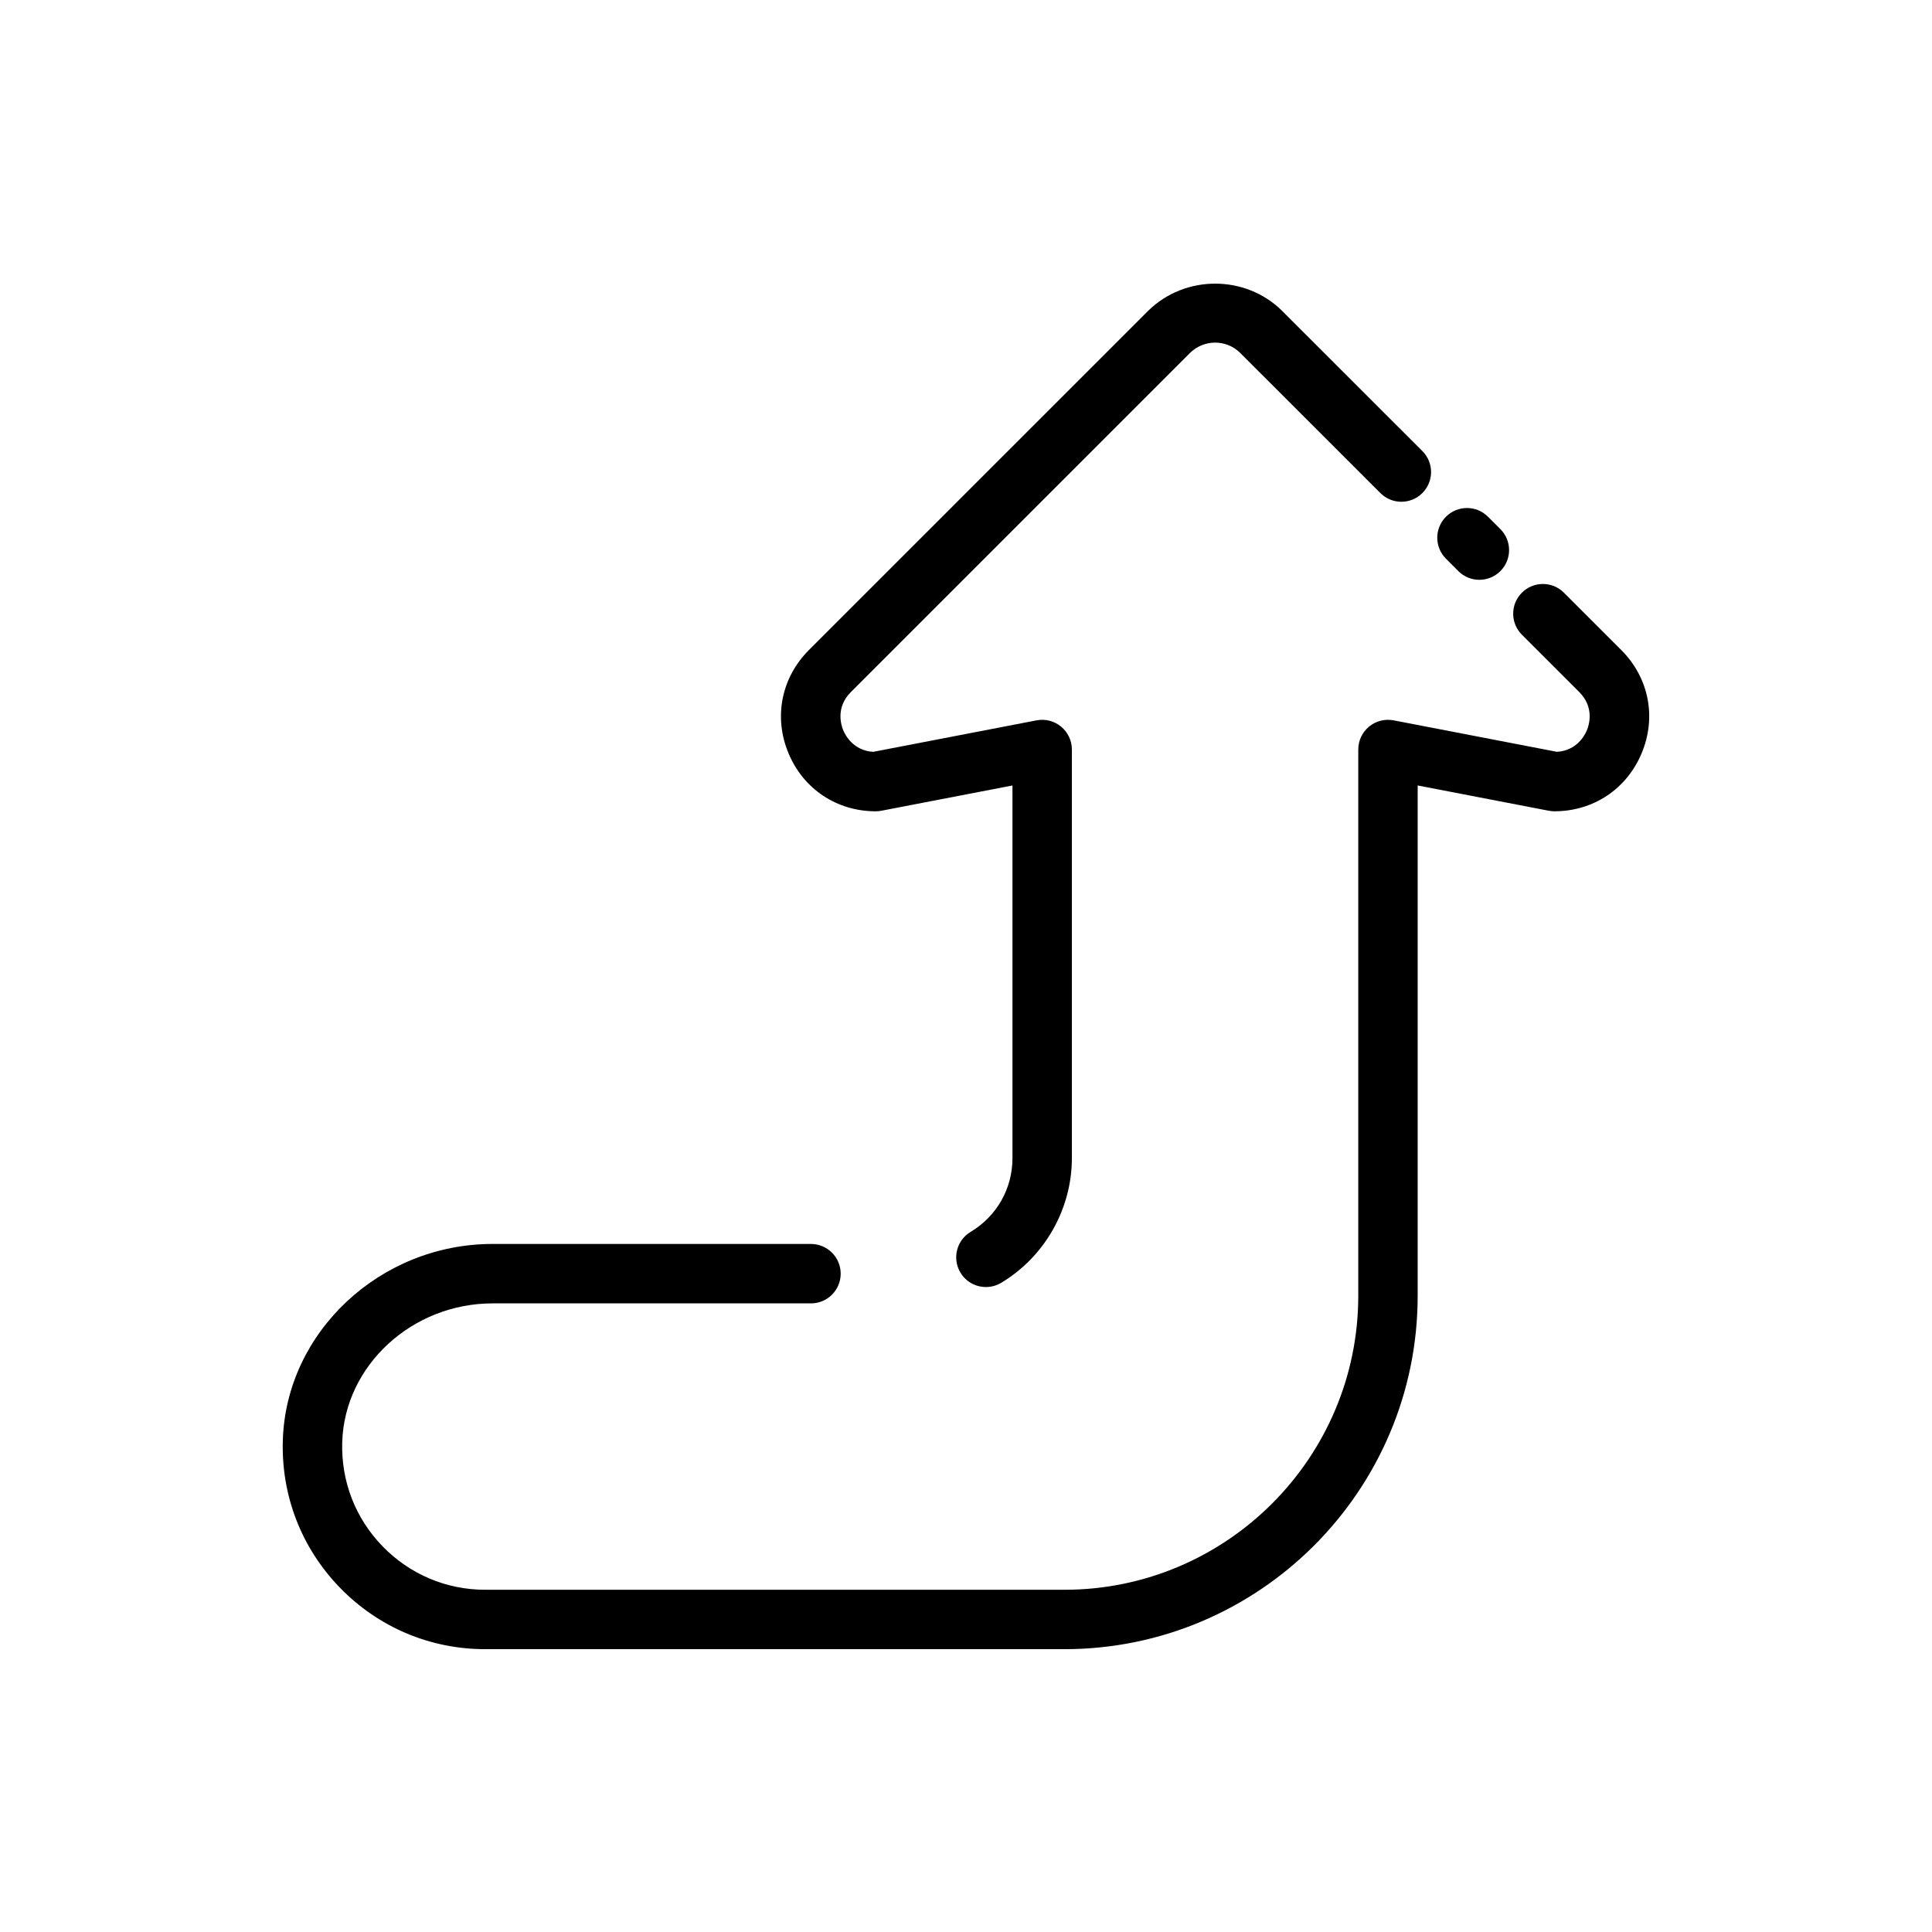
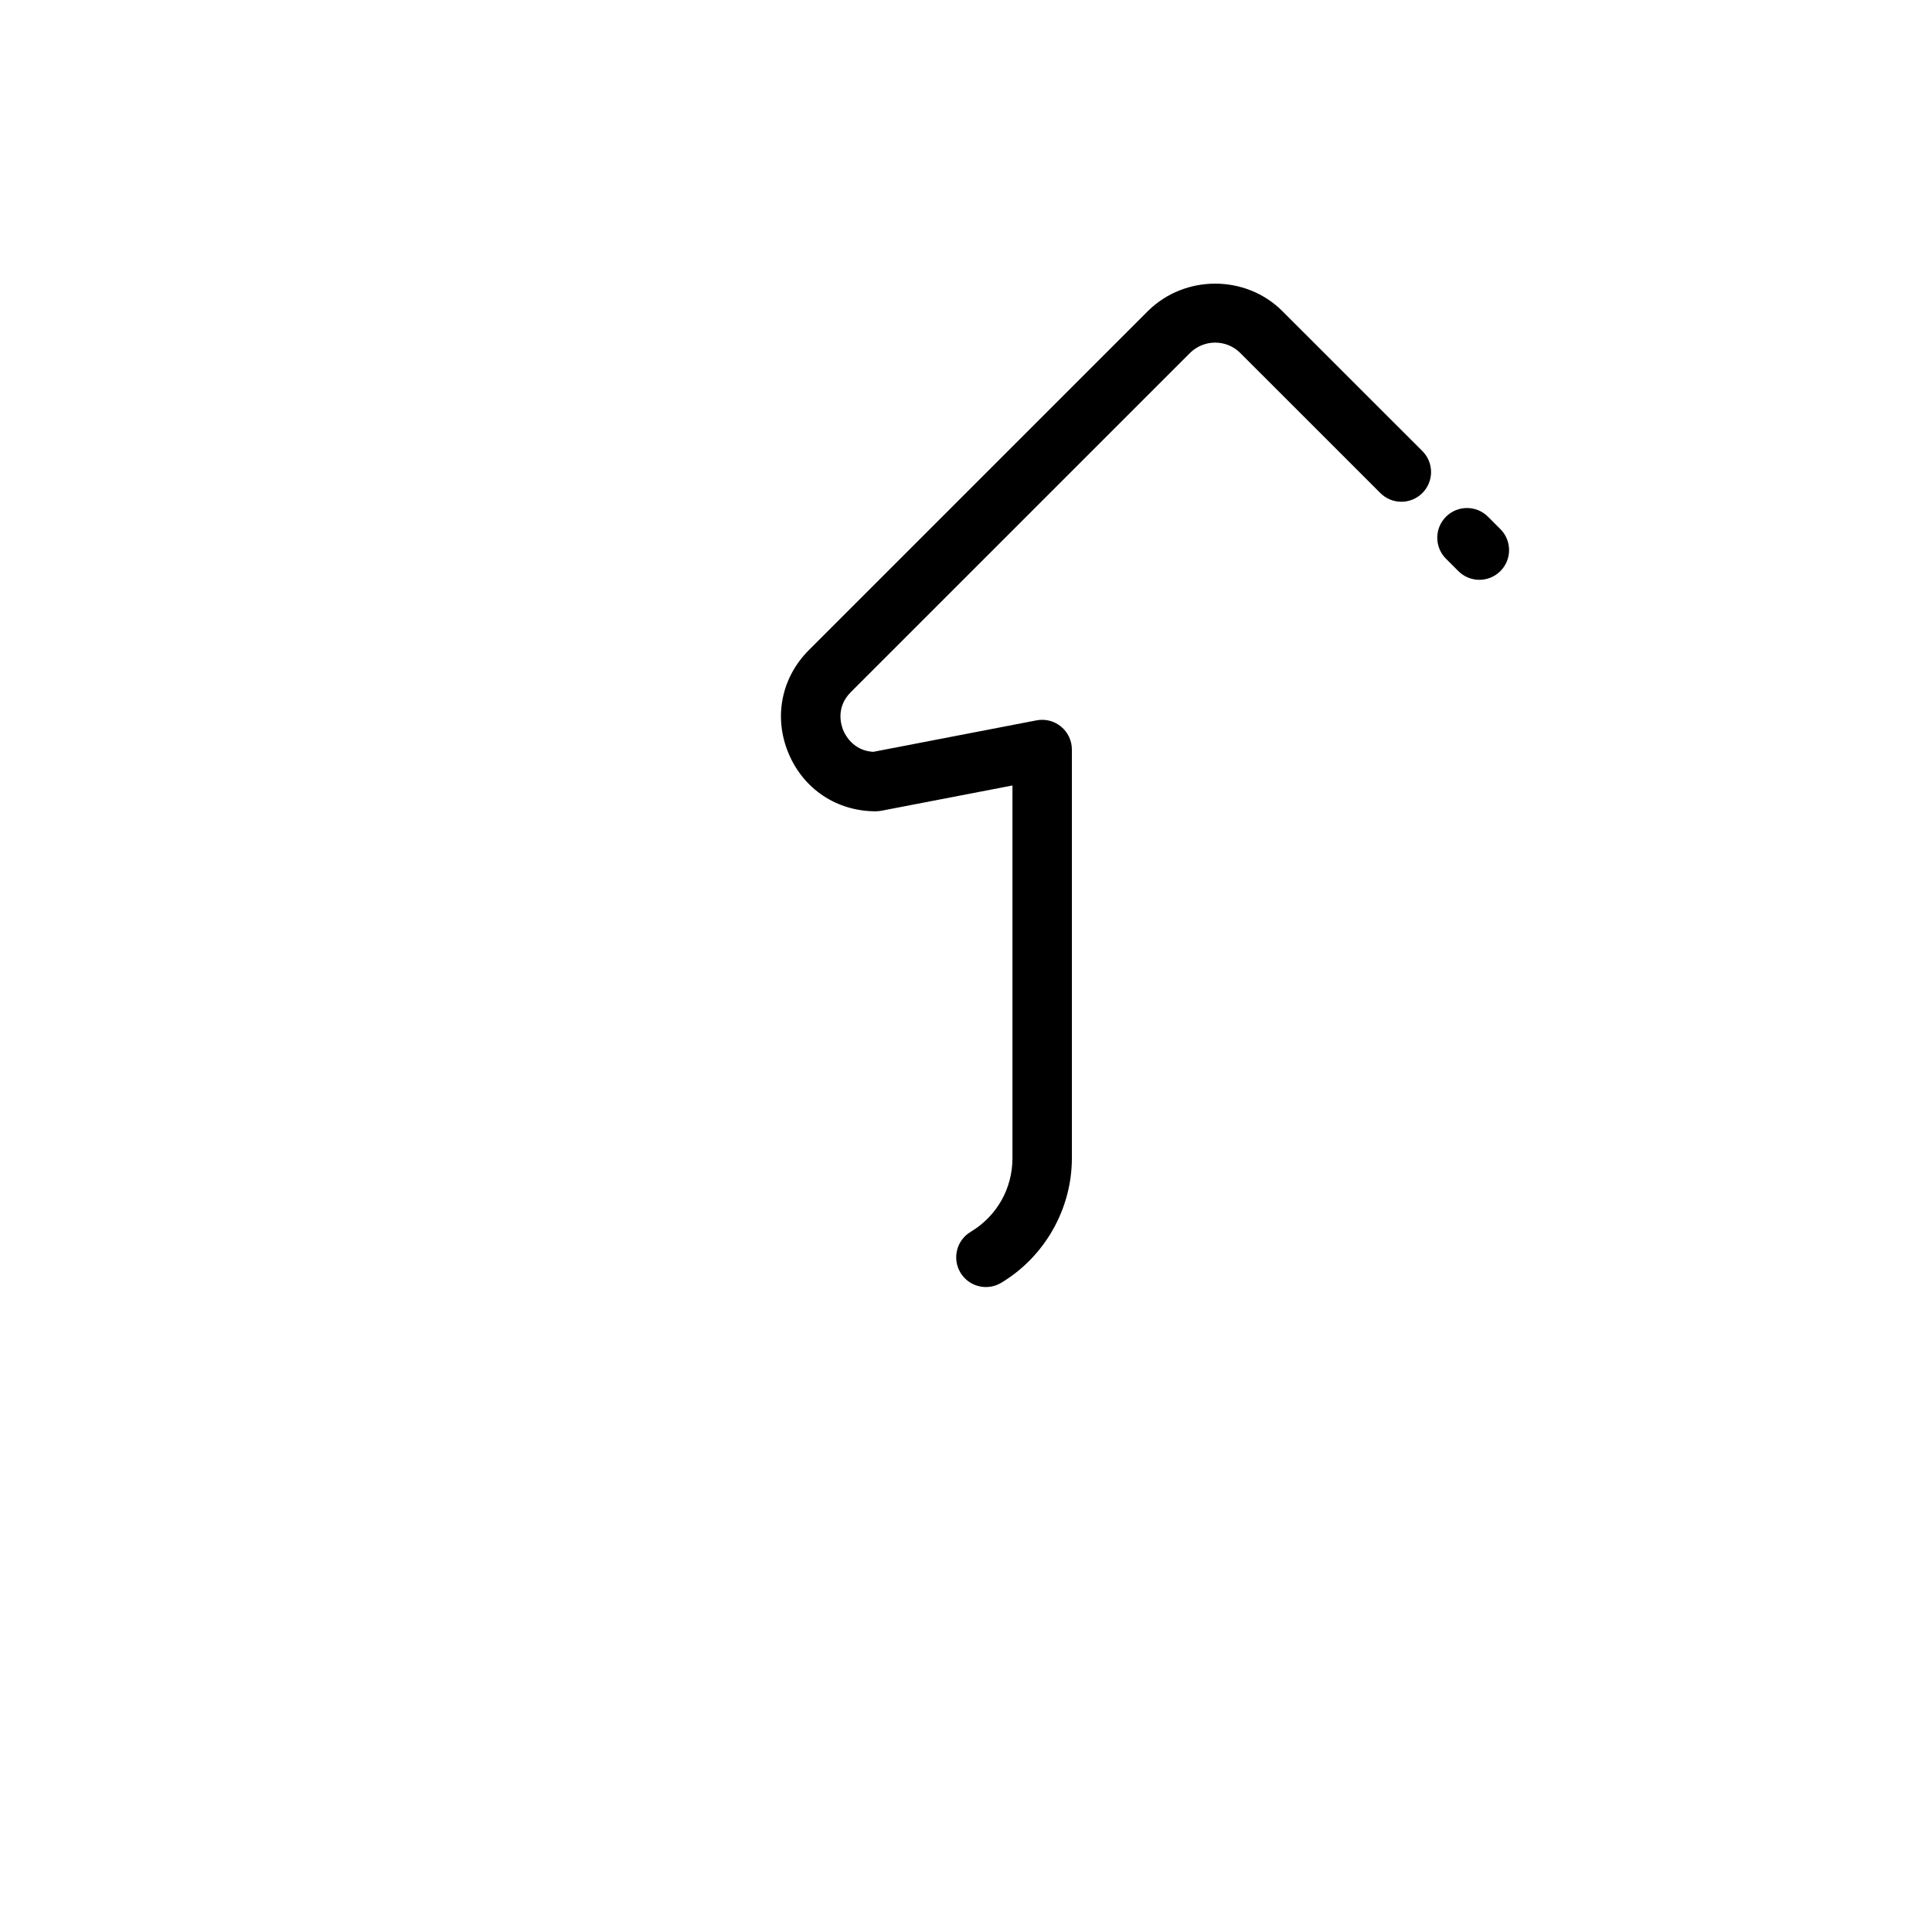
<svg xmlns="http://www.w3.org/2000/svg" fill="#000000" width="800px" height="800px" version="1.1" viewBox="144 144 512 512">
  <g>
    <path d="m376.07 359c0.496 0 1-0.047 1.488-0.141l34.754-6.699v98.762c0 8.07-4.141 15.375-11.082 19.531-3.731 2.234-4.938 7.07-2.707 10.801 1.48 2.465 4.086 3.824 6.762 3.824 1.379 0 2.769-0.363 4.039-1.117 11.555-6.926 18.734-19.586 18.734-33.039v-108.29c0-2.348-1.047-4.574-2.859-6.07s-4.172-2.109-6.504-1.66l-43.281 8.344c-5.281-0.316-7.398-4.418-7.941-5.707-0.559-1.34-2.062-6.031 1.977-10.094l89.926-89.922c3.699-3.621 9.566-3.637 13.227-0.055l37.203 37.195c3.078 3.078 8.055 3.078 11.133 0s3.078-8.055 0-11.133l-37.262-37.242c-9.691-9.508-25.648-9.492-35.375 0.055l-89.996 89.988c-7.258 7.312-9.32 17.75-5.359 27.254 3.949 9.516 12.812 15.418 23.125 15.418z" />
-     <path d="m573.7 316.31-15.25-15.242c-3.078-3.078-8.055-3.078-11.133 0-3.078 3.078-3.078 8.062 0 11.133l15.23 15.223c4.055 4.086 2.551 8.77 1.992 10.109-0.535 1.289-2.652 5.391-7.941 5.707l-43.281-8.344c-2.305-0.434-4.691 0.164-6.504 1.66s-2.859 3.723-2.859 6.07v144.77c0 42.957-34.945 77.91-77.902 77.91h-153.43c-10.352 0-20.027-4.094-27.238-11.523-7.211-7.422-11.004-17.223-10.691-27.598 0.605-20.277 18.484-36.777 39.855-36.777h84.371c4.344 0 7.871-3.527 7.871-7.871s-3.527-7.871-7.871-7.871l-84.375-0.008c-29.797 0-54.734 23.348-55.594 52.051-0.441 14.664 4.93 28.527 15.129 39.039 10.211 10.508 23.895 16.301 38.543 16.301h153.43c51.641 0 93.645-42.012 93.645-93.652v-135.24l34.754 6.699c0.496 0.094 0.992 0.141 1.488 0.141 10.312 0 19.176-5.902 23.129-15.422 3.969-9.5 1.914-19.945-5.367-27.266z" />
    <path d="m530.48 295.35c1.535 1.535 3.551 2.305 5.566 2.305s4.031-0.77 5.566-2.305c3.078-3.078 3.078-8.055 0-11.133l-3.281-3.281c-3.078-3.078-8.055-3.078-11.133 0-3.078 3.078-3.078 8.055 0 11.133z" />
  </g>
</svg>